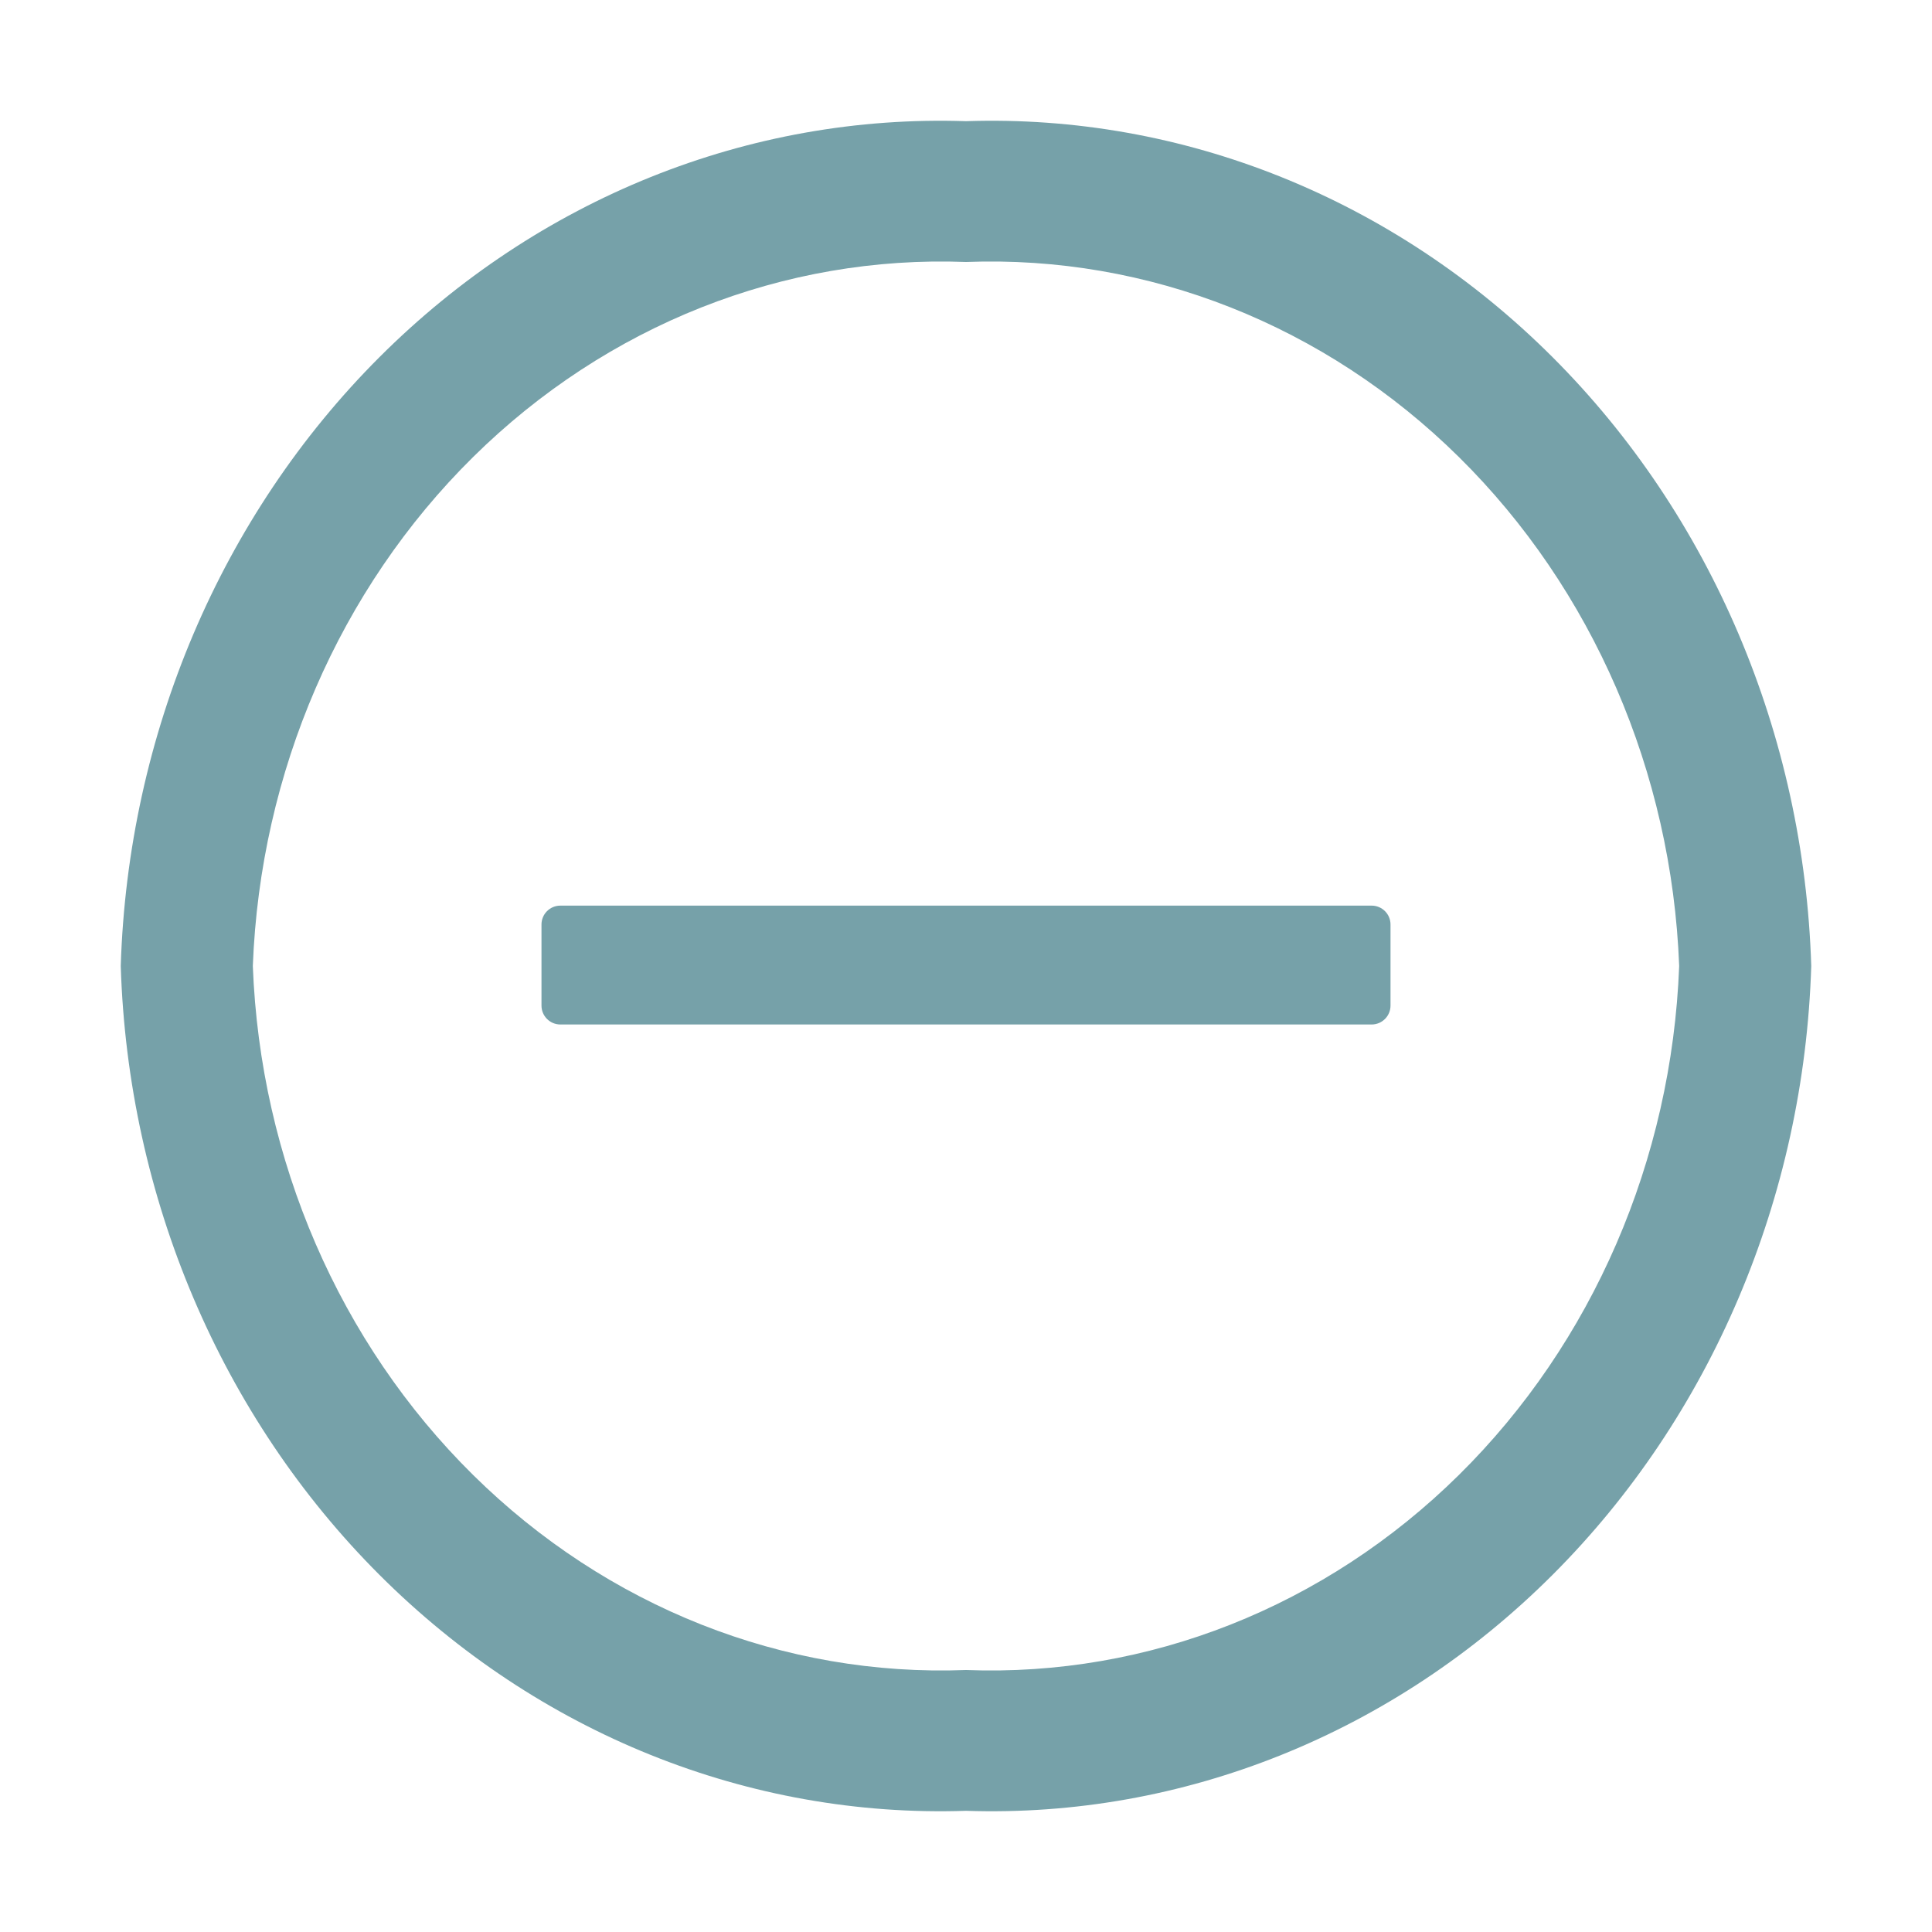
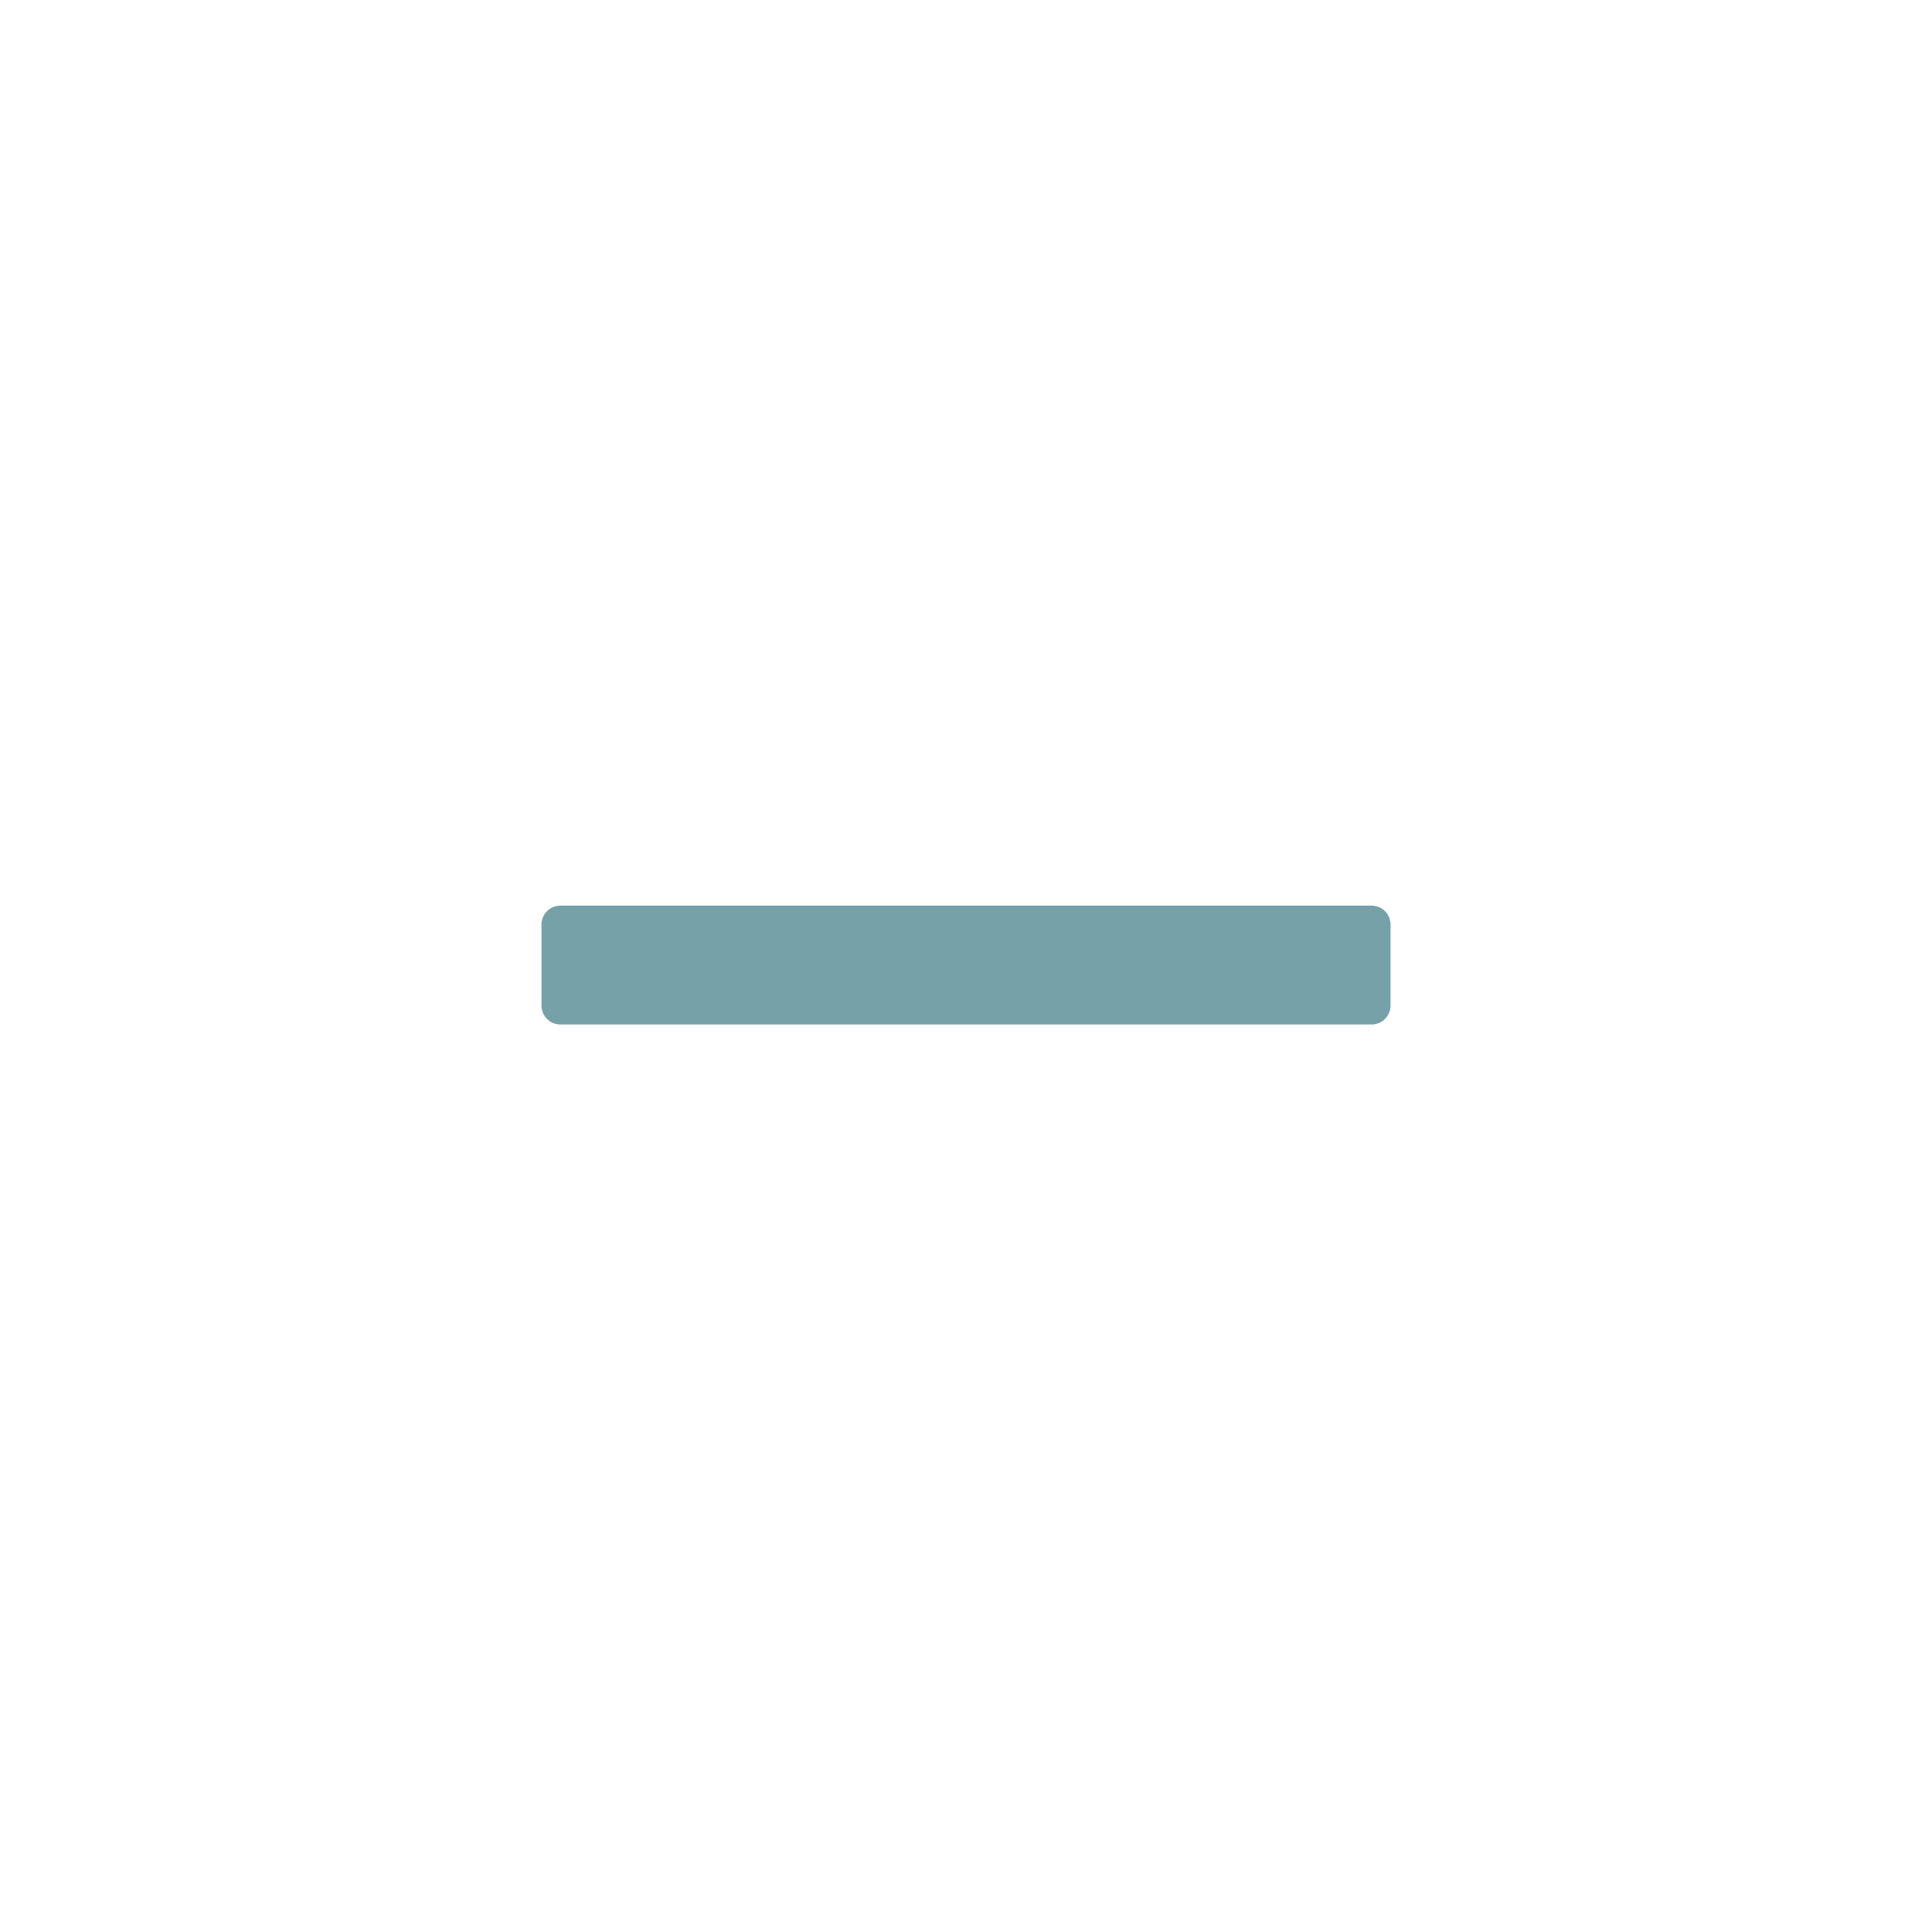
<svg xmlns="http://www.w3.org/2000/svg" width="1024" height="1024" viewBox="0 0 1024 1024" fill="none">
  <path d="M287 490C287 484.477 291.477 480 297 480H727C732.523 480 737 484.477 737 490V533C737 538.523 732.523 543 727 543H297C291.477 543 287 538.523 287 533V490Z" fill="#76A1A9" />
-   <path d="M512 64.23C396.92 60.367 285.106 105.35 201.11 189.304C117.113 273.257 67.801 389.317 64 512C67.801 634.683 117.113 750.743 201.11 834.696C285.106 918.65 396.92 963.634 512 959.77C627.08 963.634 738.894 918.65 822.89 834.696C906.887 750.743 956.199 634.683 960 512C956.199 389.317 906.887 273.257 822.89 189.304C738.894 105.35 627.08 60.367 512 64.23ZM512 885.142C415.522 888.858 321.589 851.687 250.751 781.759C179.913 711.831 137.935 614.839 134 512C137.935 409.161 179.913 312.169 250.751 242.241C321.589 172.313 415.522 135.142 512 138.858C608.478 135.142 702.411 172.313 773.249 242.241C844.087 312.169 886.065 409.161 890 512C886.065 614.839 844.087 711.831 773.249 781.759C702.411 851.687 608.478 888.858 512 885.142Z" fill="#76A1A9" />
</svg>